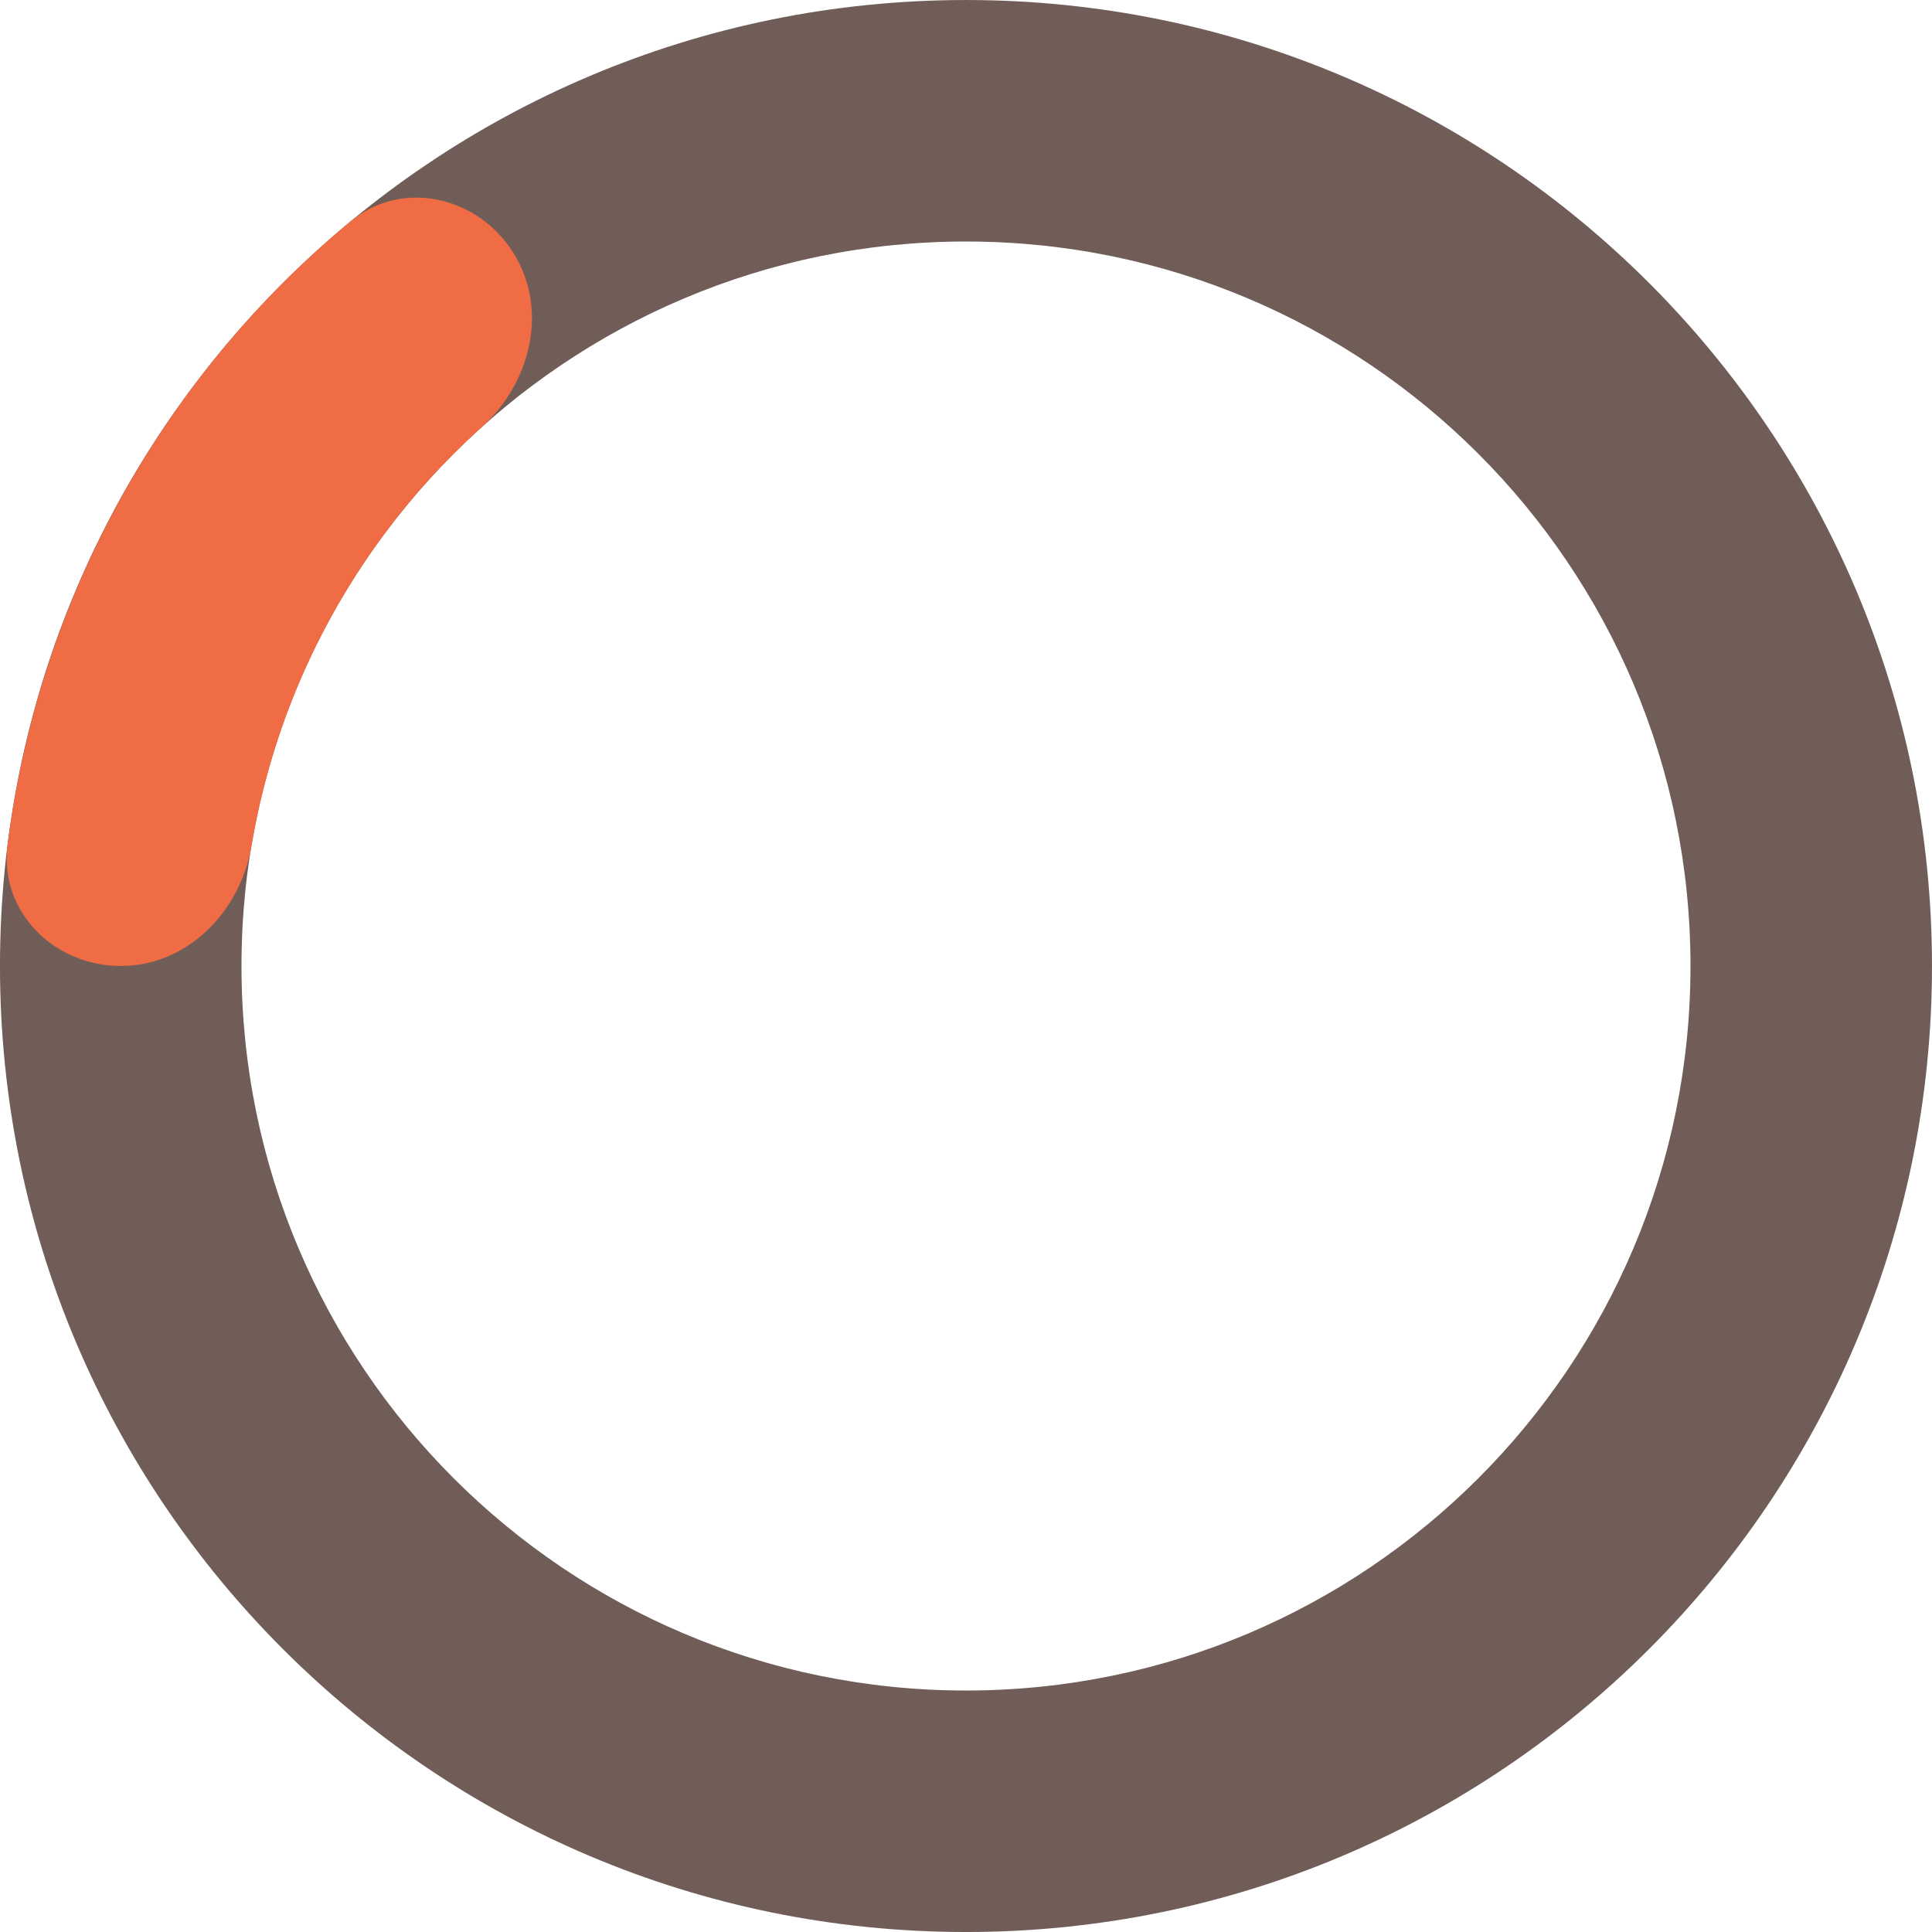
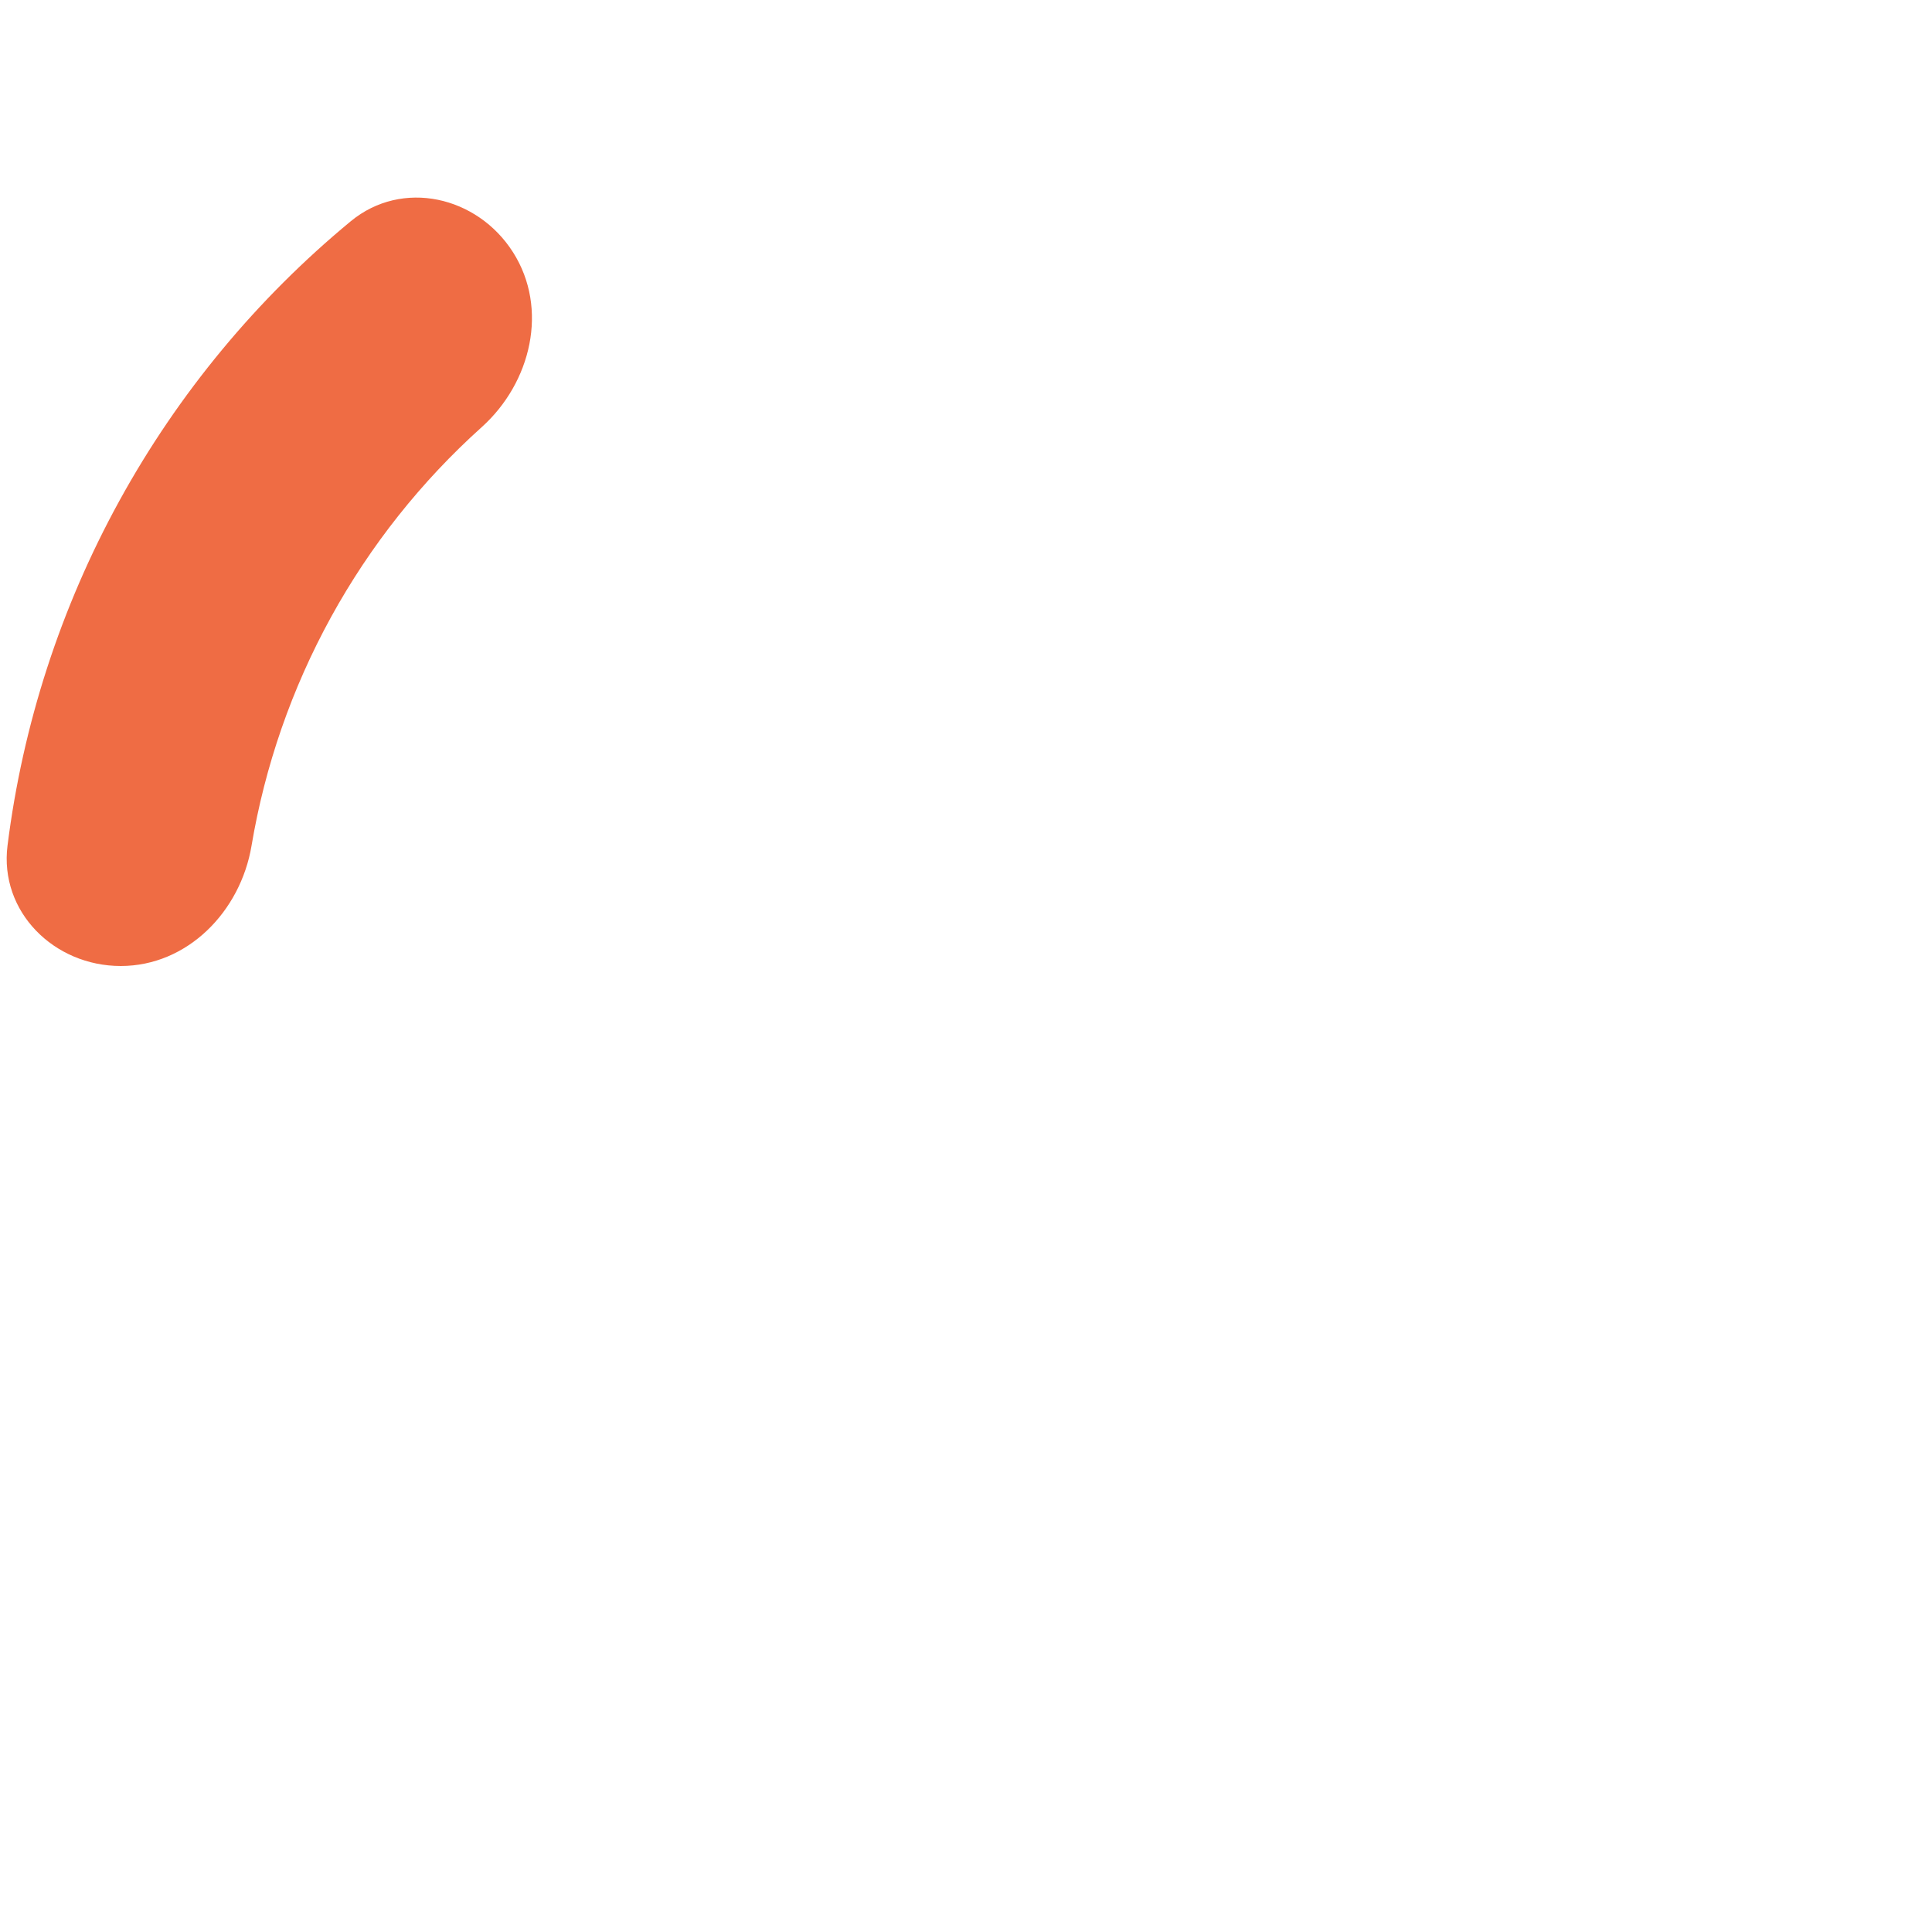
<svg xmlns="http://www.w3.org/2000/svg" width="260" height="260" viewBox="0 0 260 260" fill="none">
-   <path d="M129.998 260.002C58.201 260.002 -0.002 201.799 -0.002 130.002C-0.002 58.205 58.201 0.002 129.998 0.002C201.795 0.002 259.998 58.205 259.998 130.002C259.998 201.799 201.795 260.002 129.998 260.002ZM129.998 32.502C76.15 32.502 32.498 76.154 32.498 130.002C32.498 183.849 76.15 227.502 129.998 227.502C183.846 227.502 227.498 183.849 227.498 130.002C227.498 76.154 183.846 32.502 129.998 32.502Z" fill="#705D58" />
  <path d="M16.248 130C7.273 130 -0.107 122.697 1.012 113.792C3.053 97.555 8.147 81.798 16.078 67.372C24.009 52.946 34.583 40.202 47.199 29.778C54.118 24.062 64.239 26.38 69.048 33.958C73.857 41.535 71.497 51.486 64.822 57.486C56.71 64.777 49.85 73.404 44.558 83.029C39.267 92.654 35.659 103.069 33.849 113.825C32.36 122.675 25.223 130 16.248 130Z" fill="#EF6C44" />
</svg>